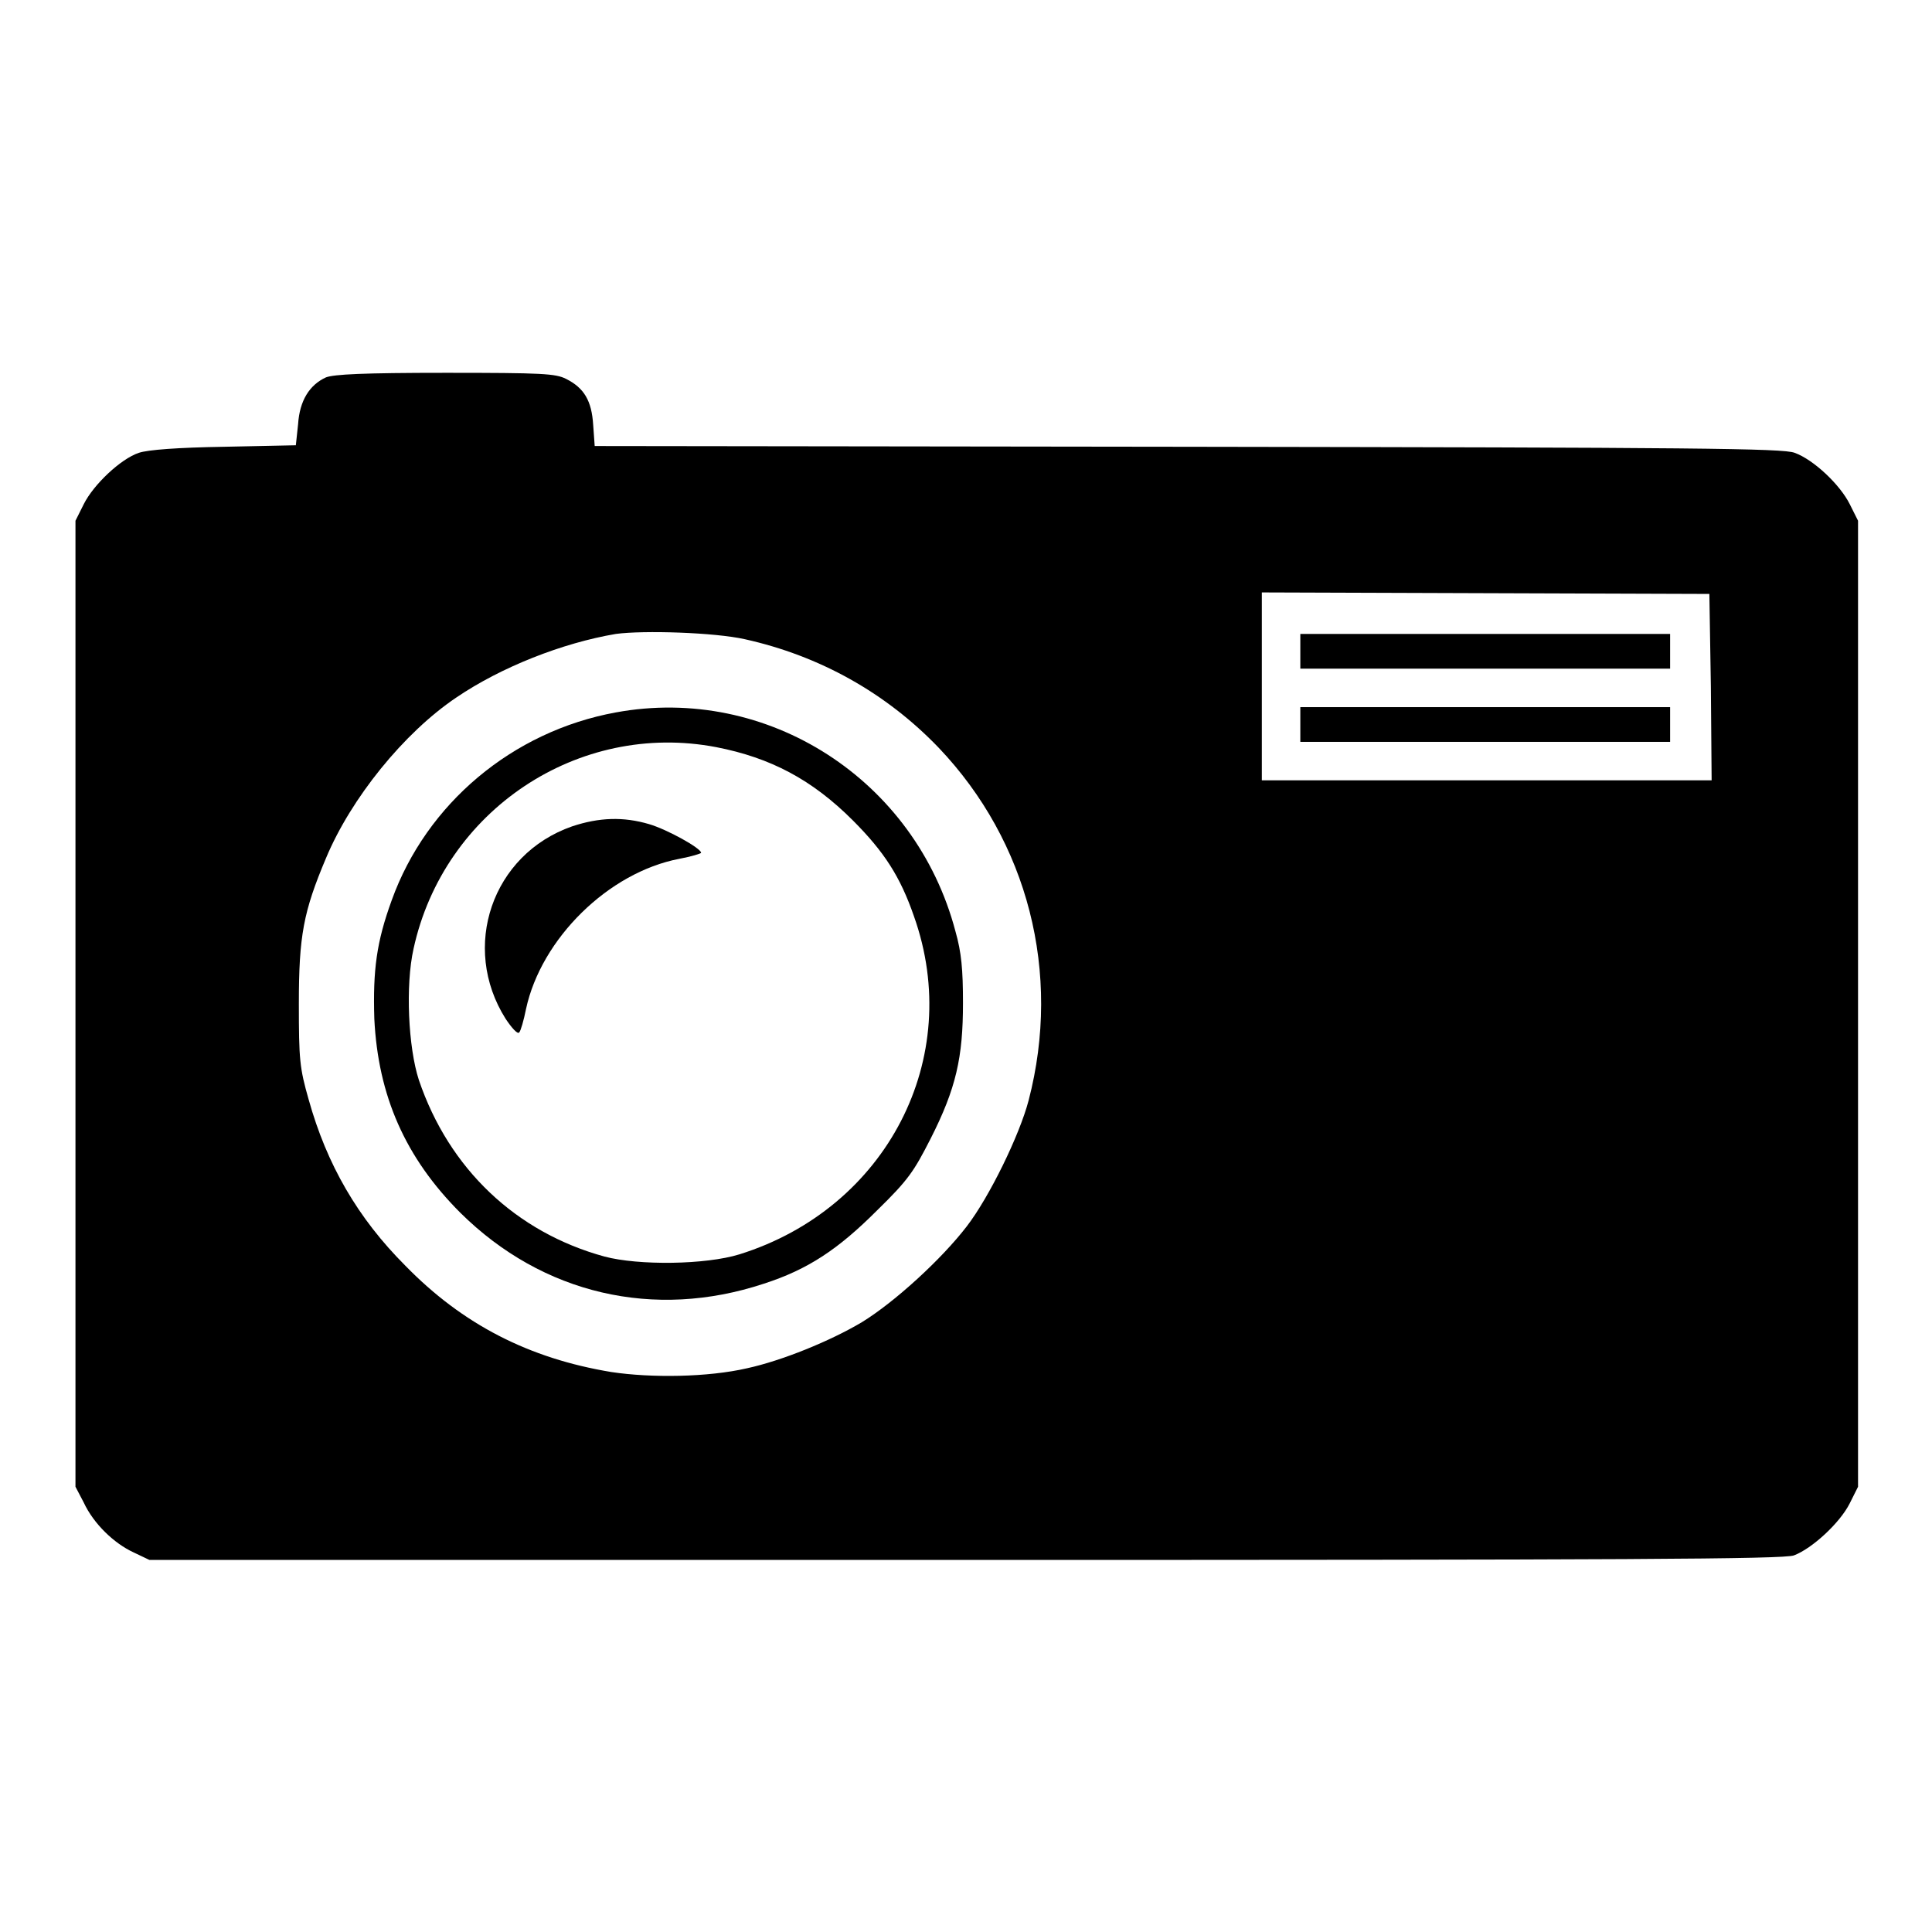
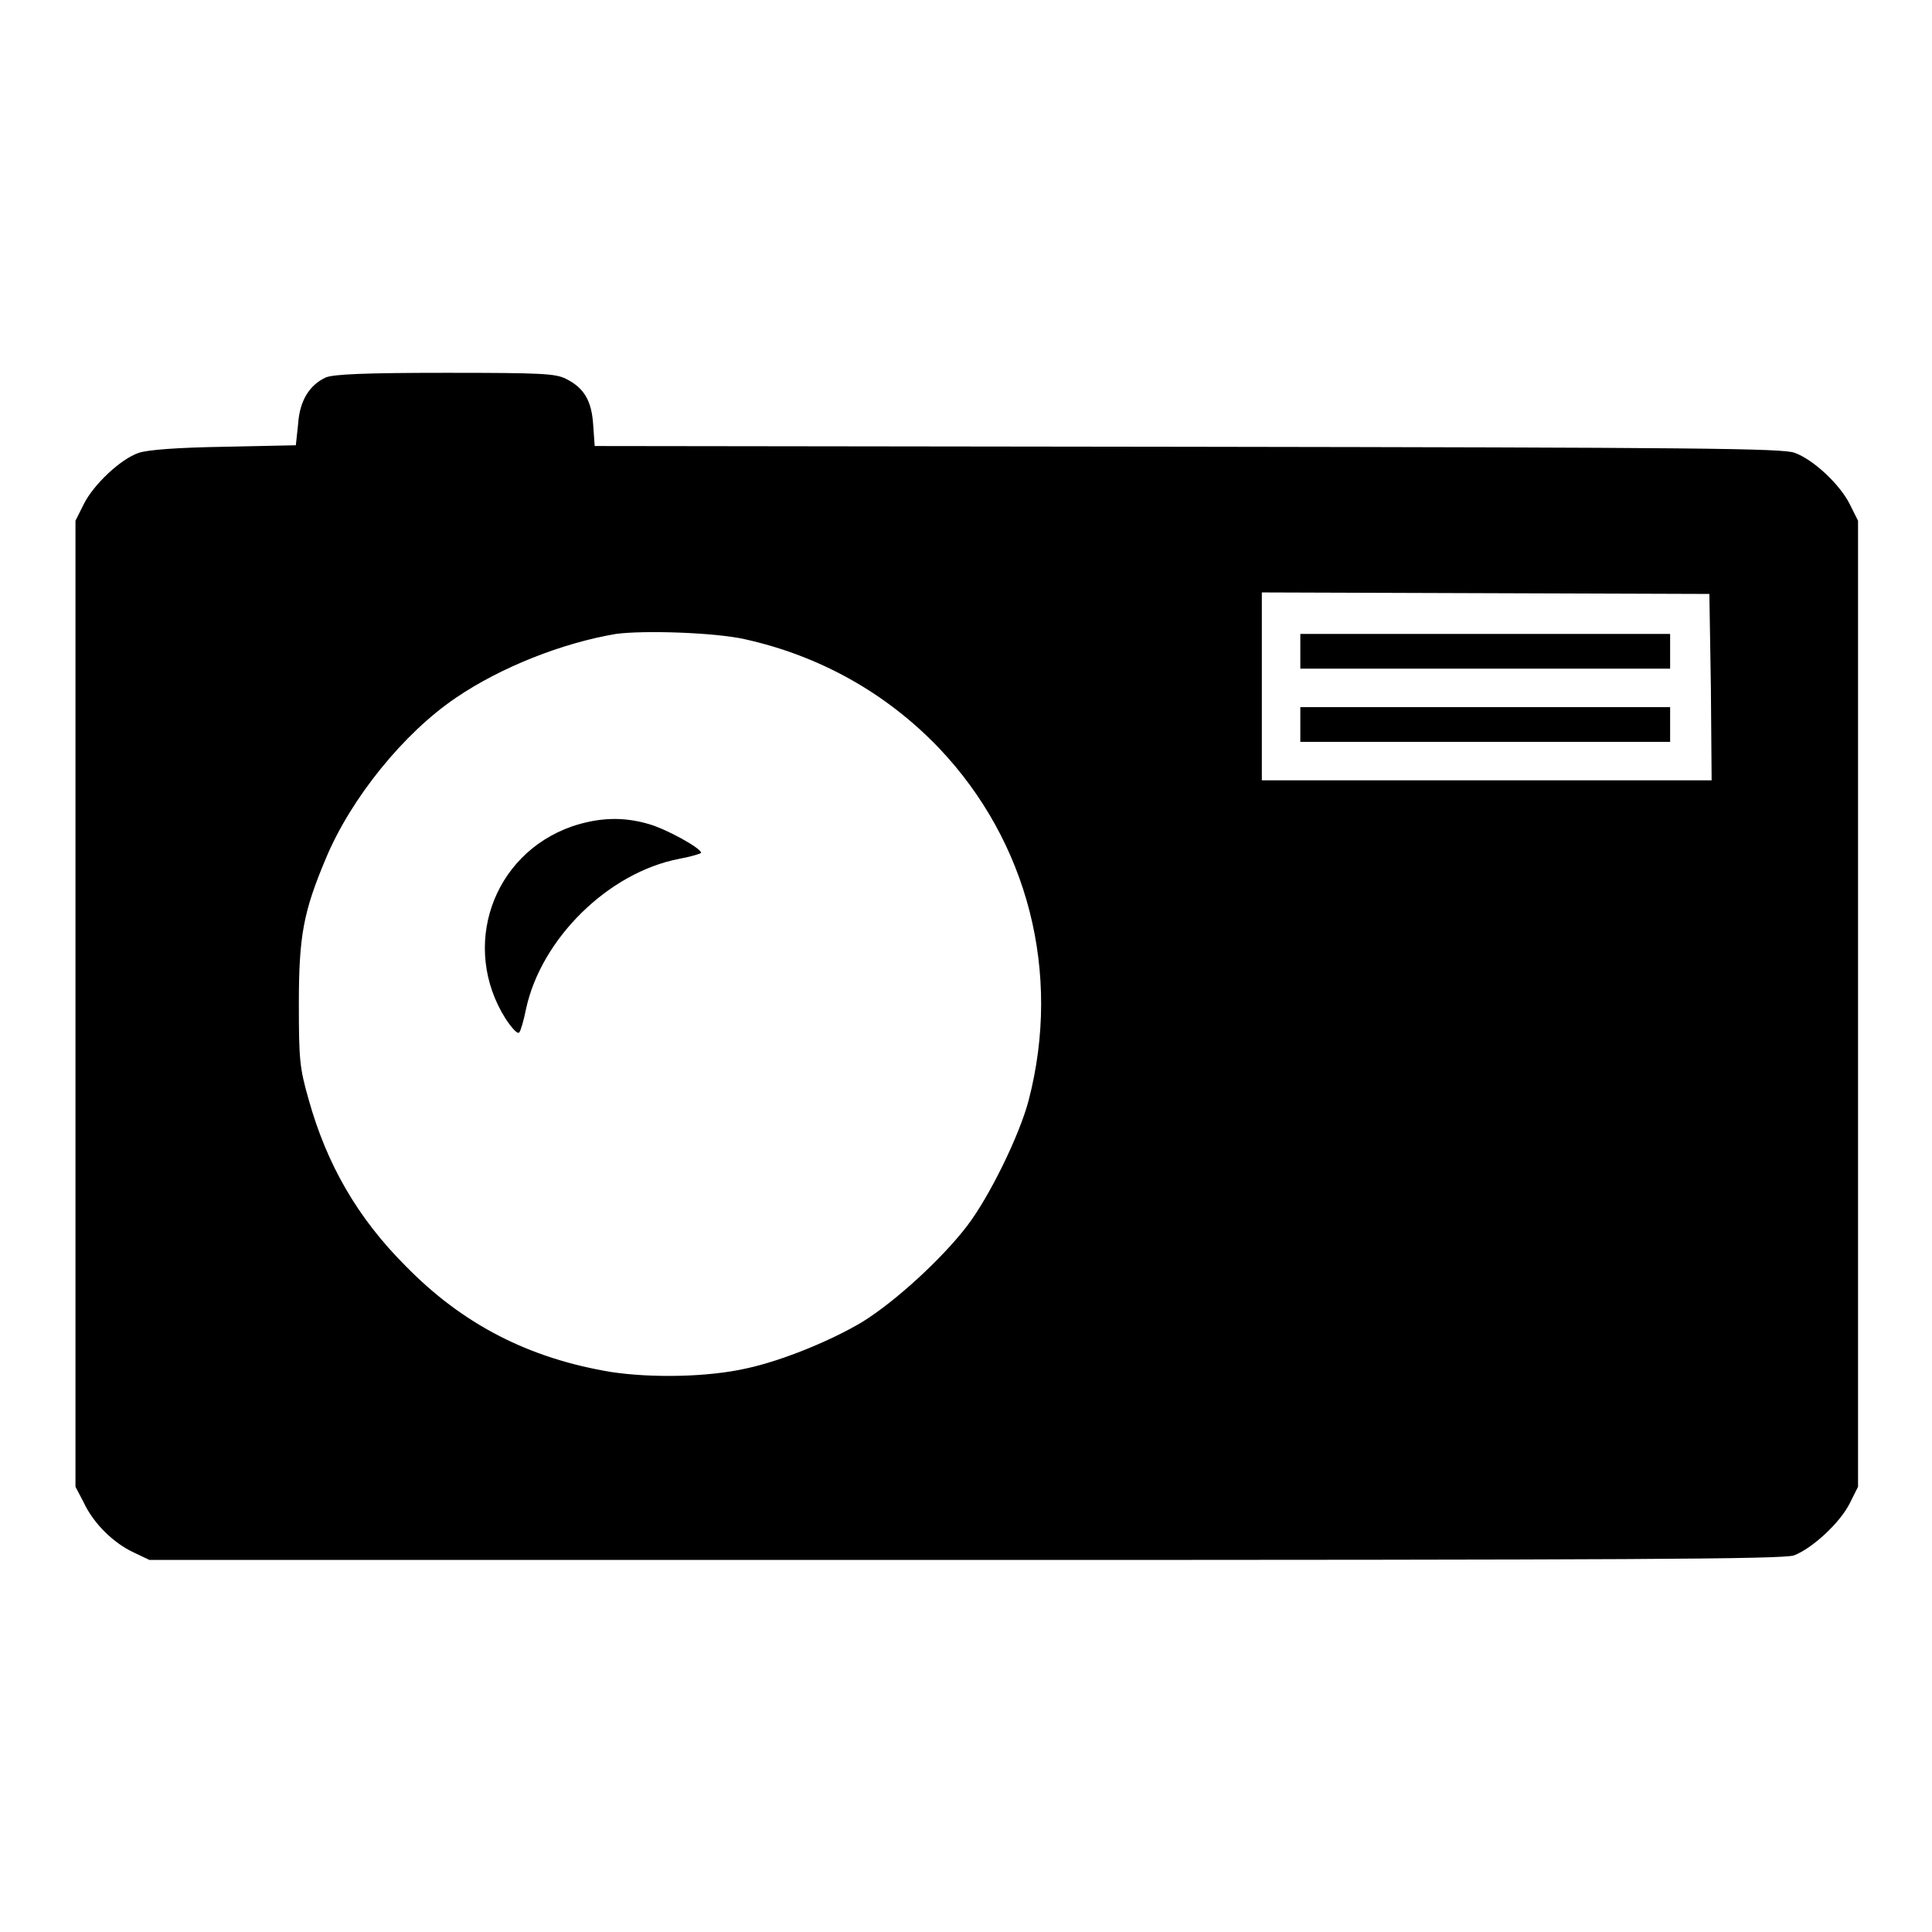
<svg xmlns="http://www.w3.org/2000/svg" version="1.1" x="0px" y="0px" viewBox="0 0 256 256" enable-background="new 0 0 256 256" xml:space="preserve">
  <g>
    <g>
      <g>
        <path fill="#000000" d="M43.2,50c-2.2,1-3.5,3.1-3.7,6.2L39.2,59l-9.5,0.2c-6.2,0.1-10.1,0.4-11.3,0.8c-2.4,0.8-6,4.2-7.3,6.8L10,69v64v64l1.1,2.1c1.3,2.8,4,5.4,6.6,6.6l2.1,1h108.1c88.2,0,108.4-0.1,109.8-0.6c2.4-0.9,6.1-4.3,7.4-6.9l1.1-2.2v-64V69l-1.1-2.2c-1.3-2.6-4.8-5.9-7.3-6.8c-1.5-0.6-13.3-0.7-80.4-0.8l-78.6-0.1l-0.2-2.8c-0.2-3.2-1.2-4.9-3.6-6.1c-1.4-0.7-3.1-0.8-15.9-0.8C48,49.4,44.3,49.6,43.2,50z M226.7,91l0.1,12.4H197h-29.8V90.9V78.5l29.7,0.1l29.6,0.1L226.7,91z M98.7,84.7c9.9,2.2,18.7,7.1,25.7,14.4c11.8,12.4,16.3,29.8,11.9,46.7c-1.2,4.6-5.2,12.8-8.2,16.7c-3.3,4.3-9.5,10-13.9,12.7c-4.2,2.5-10.6,5.1-15.2,6.1c-5.2,1.2-12.7,1.3-18,0.5c-10.9-1.8-19.7-6.3-27.3-14.1c-6.3-6.3-10.4-13.4-12.8-22c-1.2-4.2-1.3-5.3-1.3-12.7c0-9,0.6-12.2,3.6-19.3c3.3-7.9,10.3-16.6,17.3-21.3c5.9-4,14-7.2,21.1-8.4C85.3,83.5,94.7,83.8,98.7,84.7z" />
        <path fill="#000000" d="M172.3,86.3v2.3h24.5h24.5v-2.3V84h-24.5h-24.5V86.3z" />
        <path fill="#000000" d="M172.3,96v2.3h24.5h24.5V96v-2.3h-24.5h-24.5V96z" />
-         <path fill="#000000" d="M81.6,94.4c-13.7,2.5-25.1,12.1-29.7,24.9c-2,5.5-2.5,9.2-2.3,15.7c0.5,10.2,4.1,18.4,11.4,25.7c10.9,10.8,25.7,14.2,40.2,9.4c5.9-1.9,9.9-4.6,15-9.7c4.2-4.1,4.9-5.2,7.1-9.5c3.4-6.7,4.3-10.8,4.3-18c0-4.4-0.2-6.7-1-9.5C121.3,103.3,101.7,90.7,81.6,94.4z M94.9,99c7.2,1.4,12.7,4.3,18.1,9.7c4.2,4.2,6.3,7.5,8.1,12.7c6.7,18.8-3.6,38.7-23.1,44.8c-4.5,1.4-13.4,1.5-17.9,0.3c-11.7-3.2-20.6-11.6-24.6-23.4c-1.4-4.3-1.8-12.5-0.7-17.4C58.8,107.4,76.6,95.5,94.9,99z" />
        <path fill="#000000" d="M75.8,109.5C65.2,113.2,61,125.5,67,135c0.8,1.2,1.6,2.1,1.8,1.8c0.2-0.2,0.6-1.6,0.9-3.1c2-9.3,10.9-18.1,20.3-19.9c1.6-0.3,2.9-0.7,2.9-0.8c0-0.6-4.5-3.1-6.9-3.8C82.6,108.2,79.4,108.3,75.8,109.5z" />
      </g>
    </g>
  </g>
</svg>